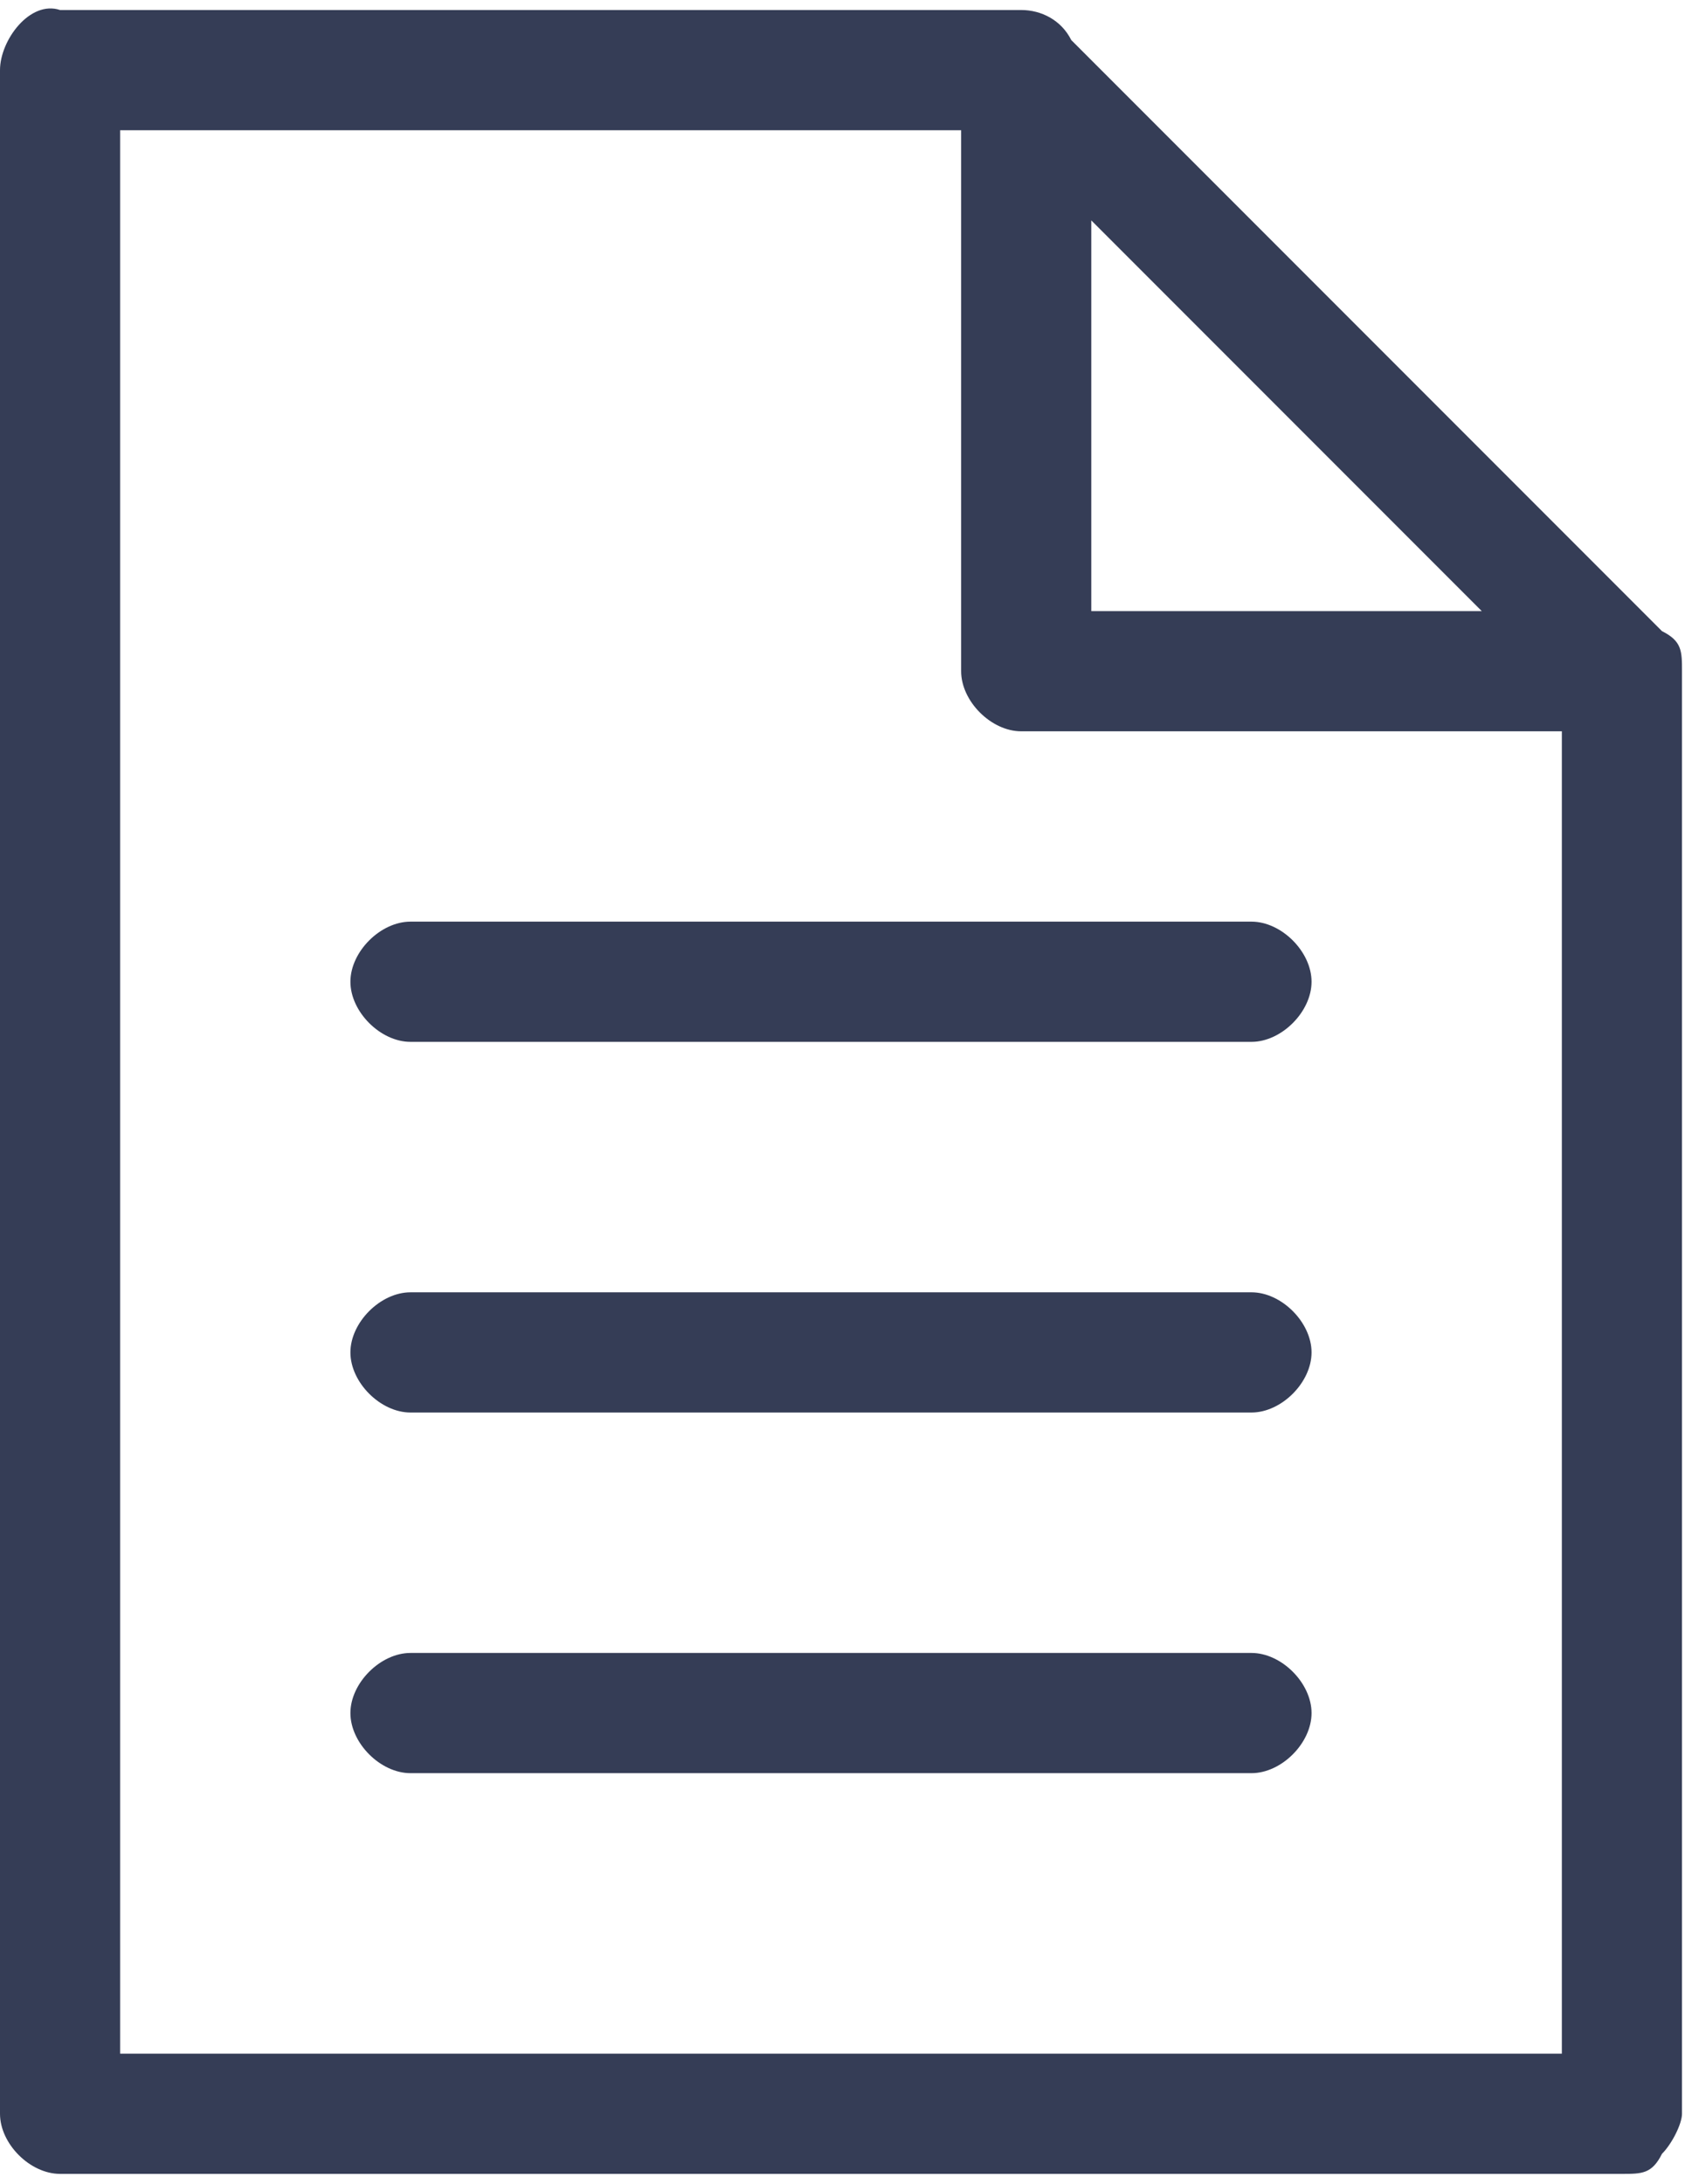
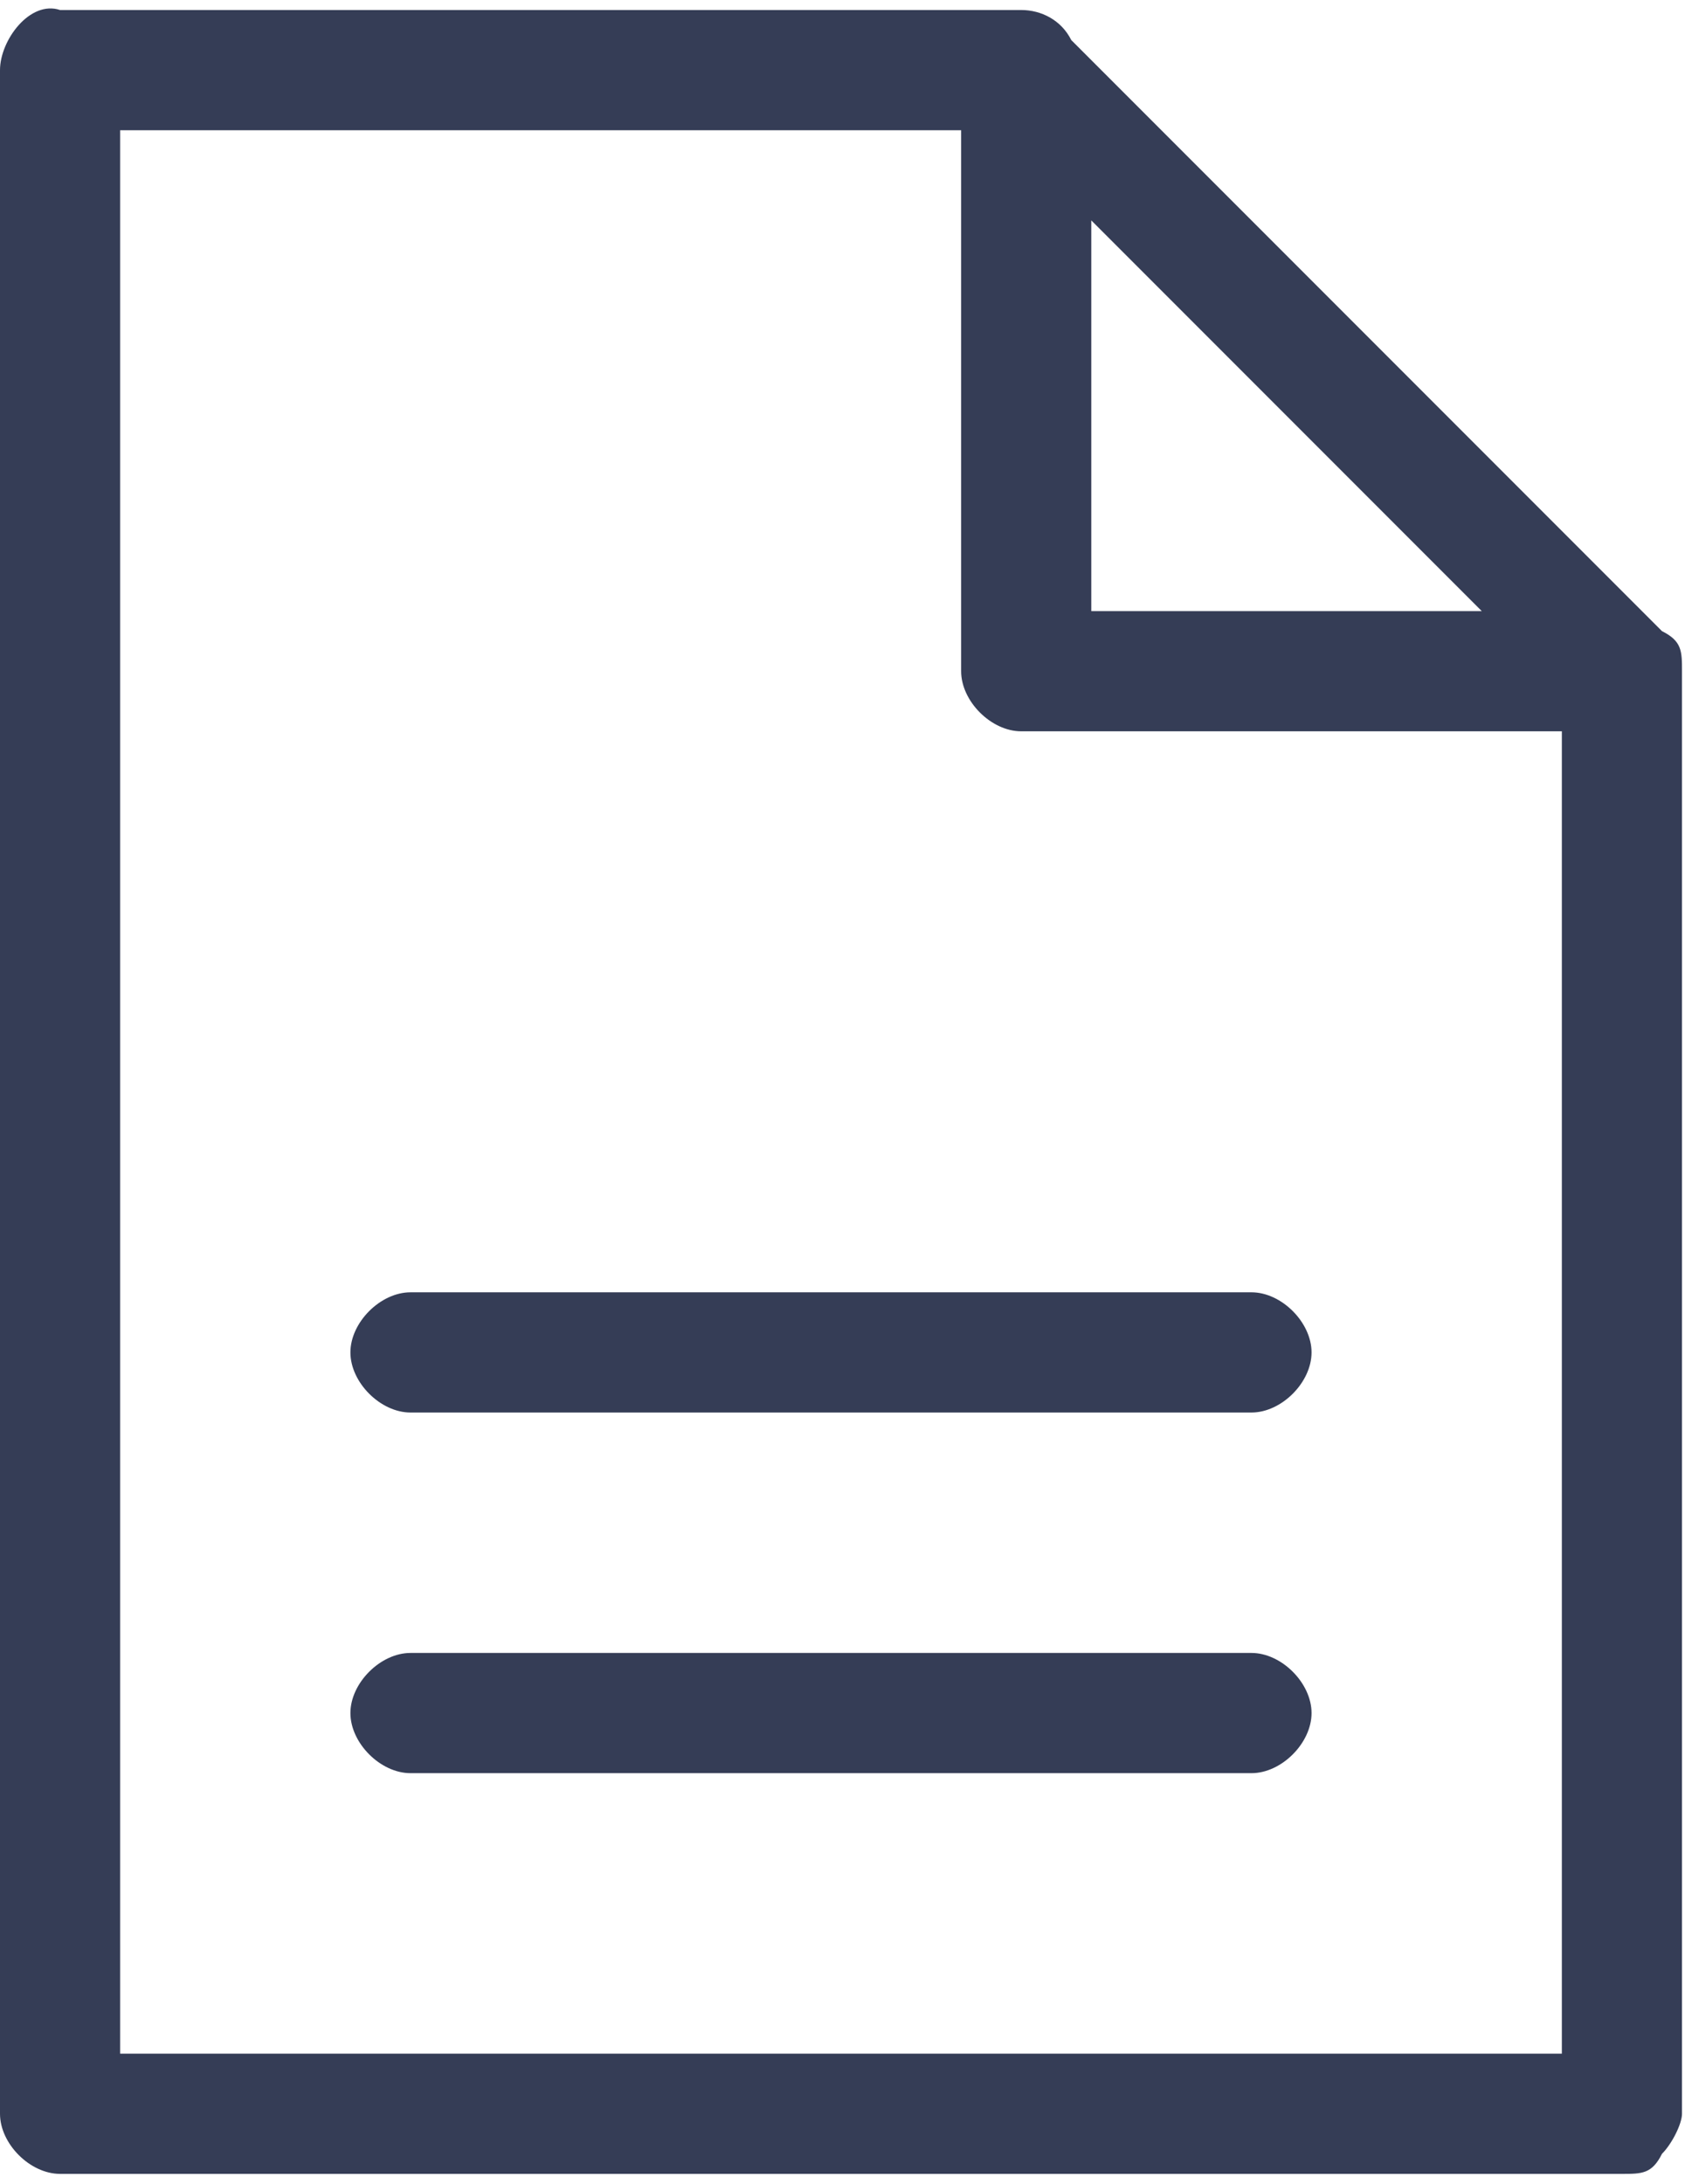
<svg xmlns="http://www.w3.org/2000/svg" version="1.1" viewBox="0 0 16.9 21.8">
  <defs>
    <style>
      .cls-1 {
        fill: #353d56;
      }
    </style>
  </defs>
  <g>
    <g id="Capa_1">
      <path class="cls-1" d="M1.2,20.5V1.3h8.4v5.4c0,.3.3.6.6.6h5.4s0,13.2,0,13.2H1.2ZM14.8,6.1h-3.9s0-3.9,0-3.9l3.9,3.9ZM16.8,6.7c0-.2,0-.3-.2-.4L10.7.4c-.1-.2-.3-.3-.5-.3H.6C.3,0,0,.4,0,.7v20.4c0,.3.3.6.6.6h15.6c.2,0,.3,0,.4-.2.1-.1.2-.3.2-.4V6.8s0,0,0,0" />
-       <path class="cls-1" d="M4.1,10.4h8.4c.3,0,.6-.3.6-.6s-.3-.6-.6-.6H4.1c-.3,0-.6.3-.6.6s.3.6.6.6" />
      <path class="cls-1" d="M4.1,14.1h8.4c.3,0,.6-.3.6-.6s-.3-.6-.6-.6H4.1c-.3,0-.6.3-.6.6s.3.6.6.6" />
      <path class="cls-1" d="M4.1,17.7h8.4c.3,0,.6-.3.6-.6s-.3-.6-.6-.6H4.1c-.3,0-.6.3-.6.6s.3.6.6.6" />
    </g>
  </g>
</svg>